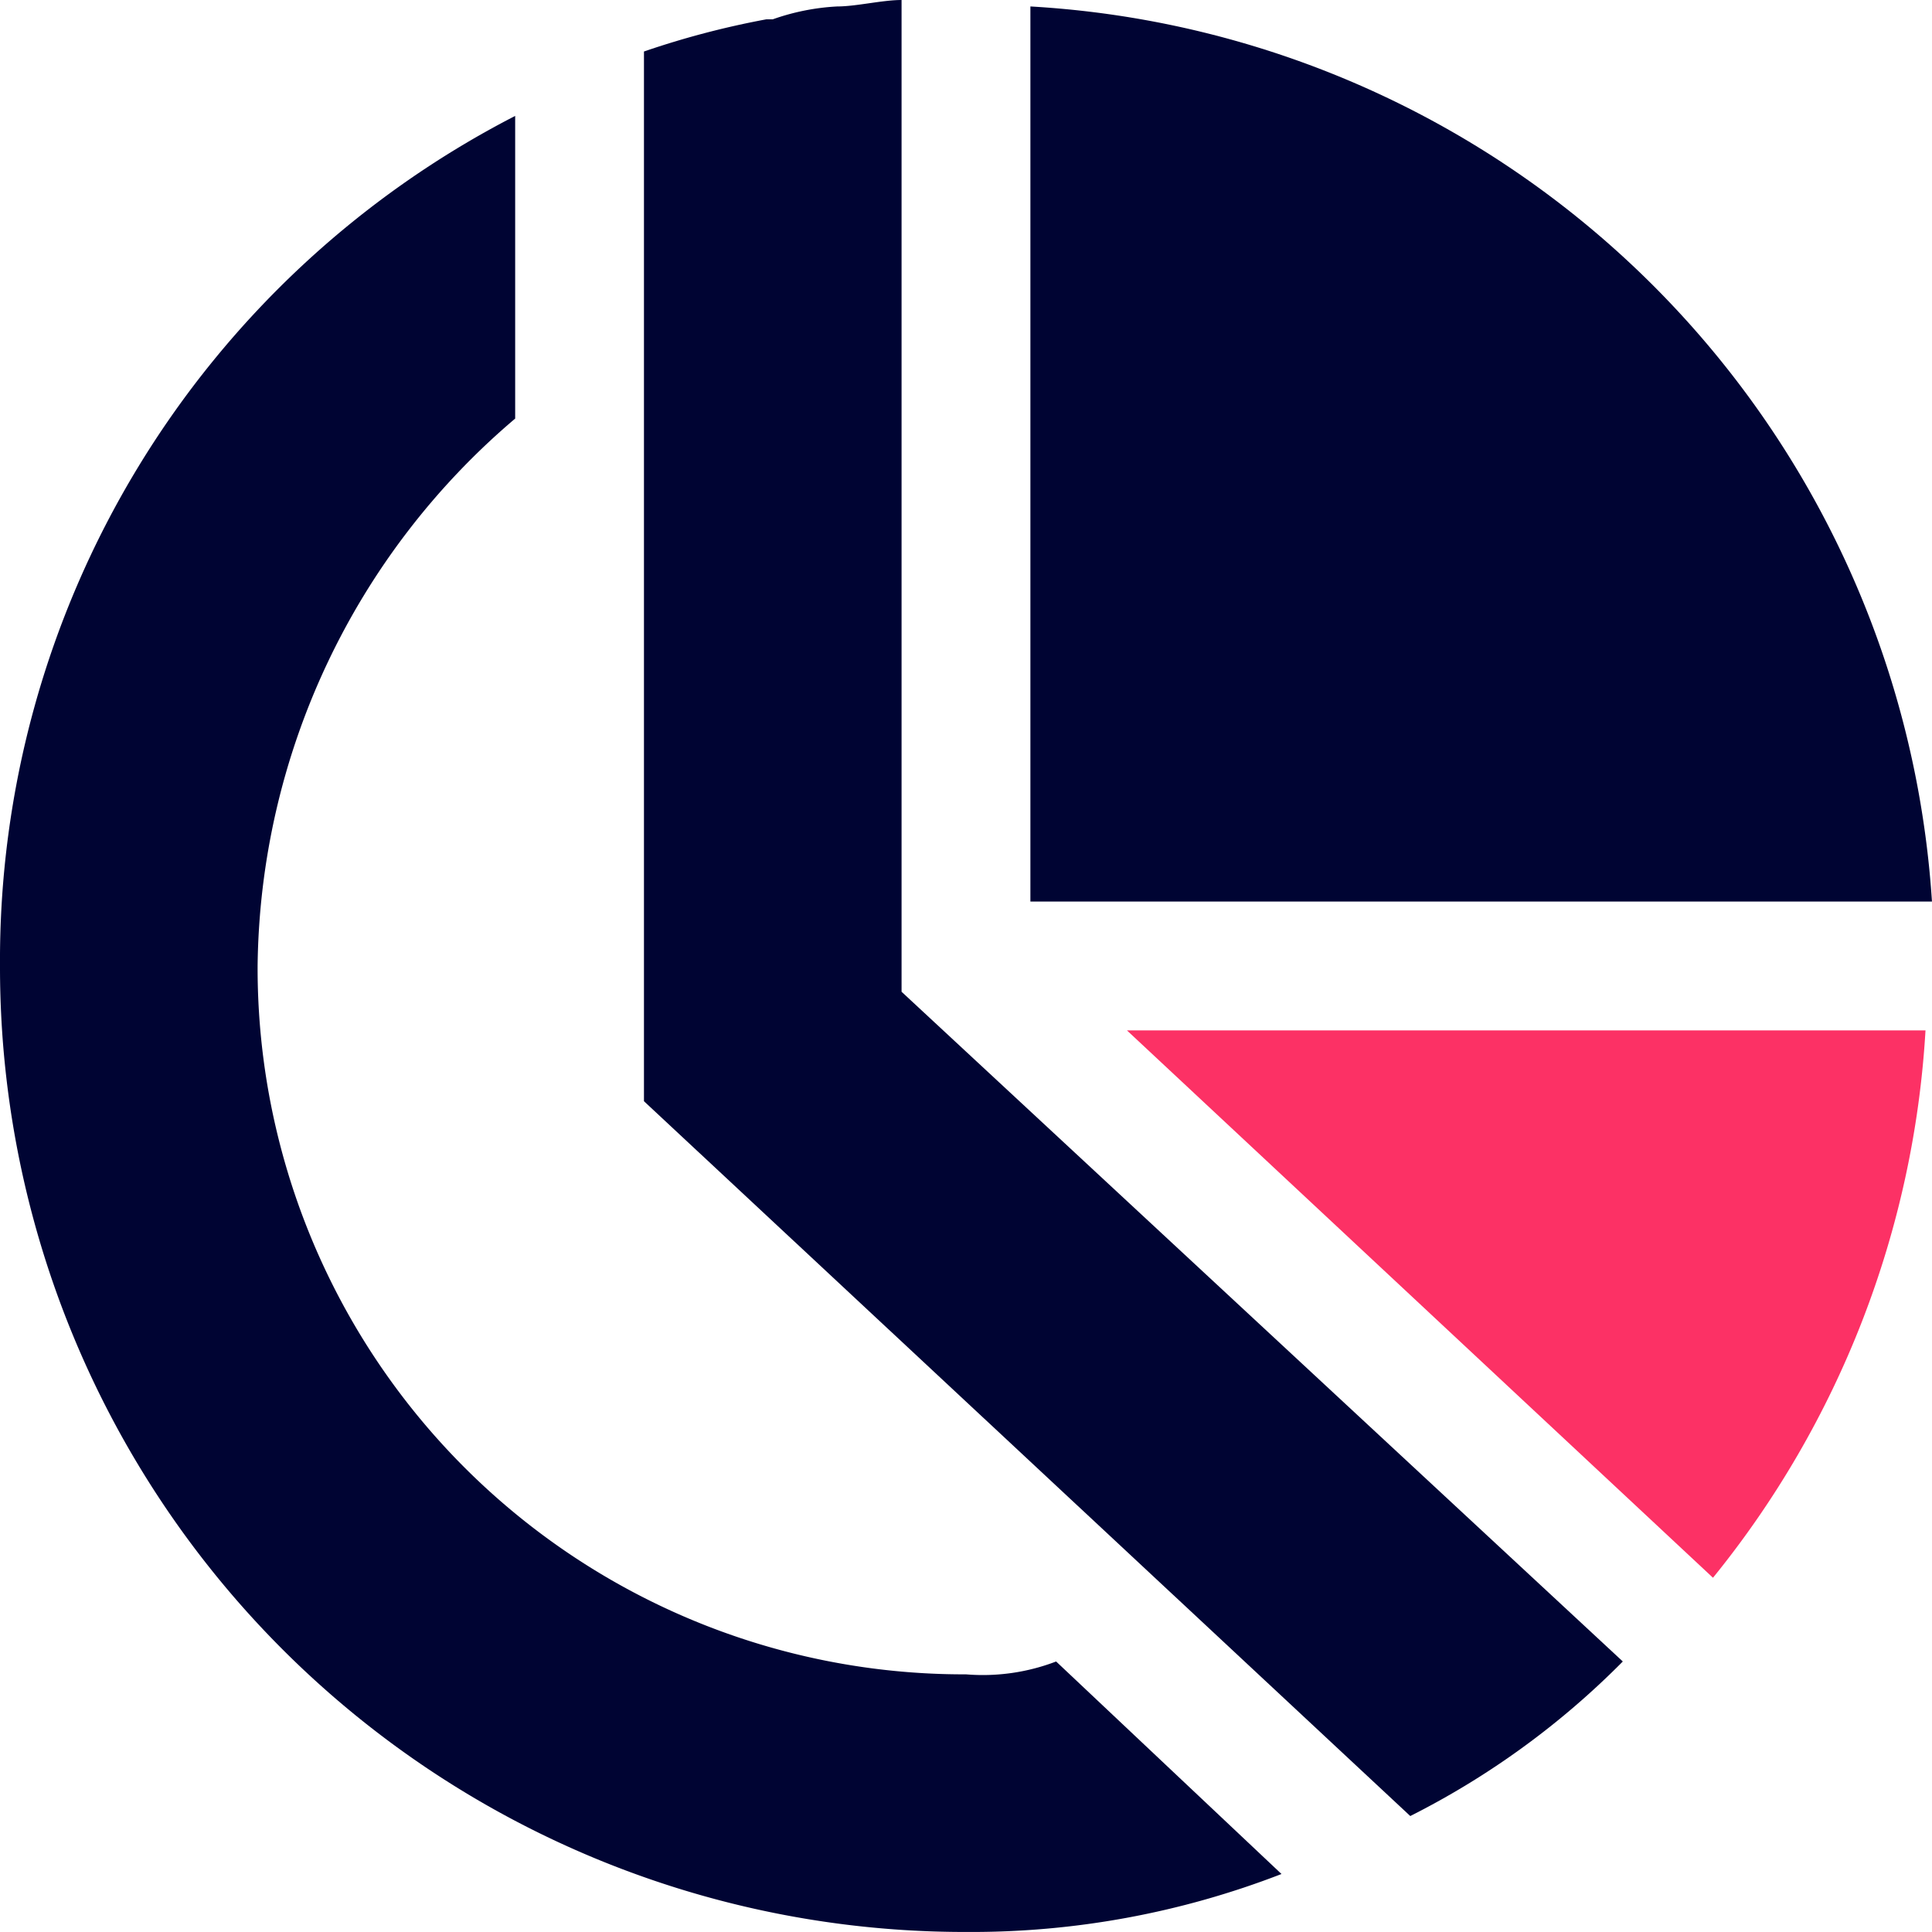
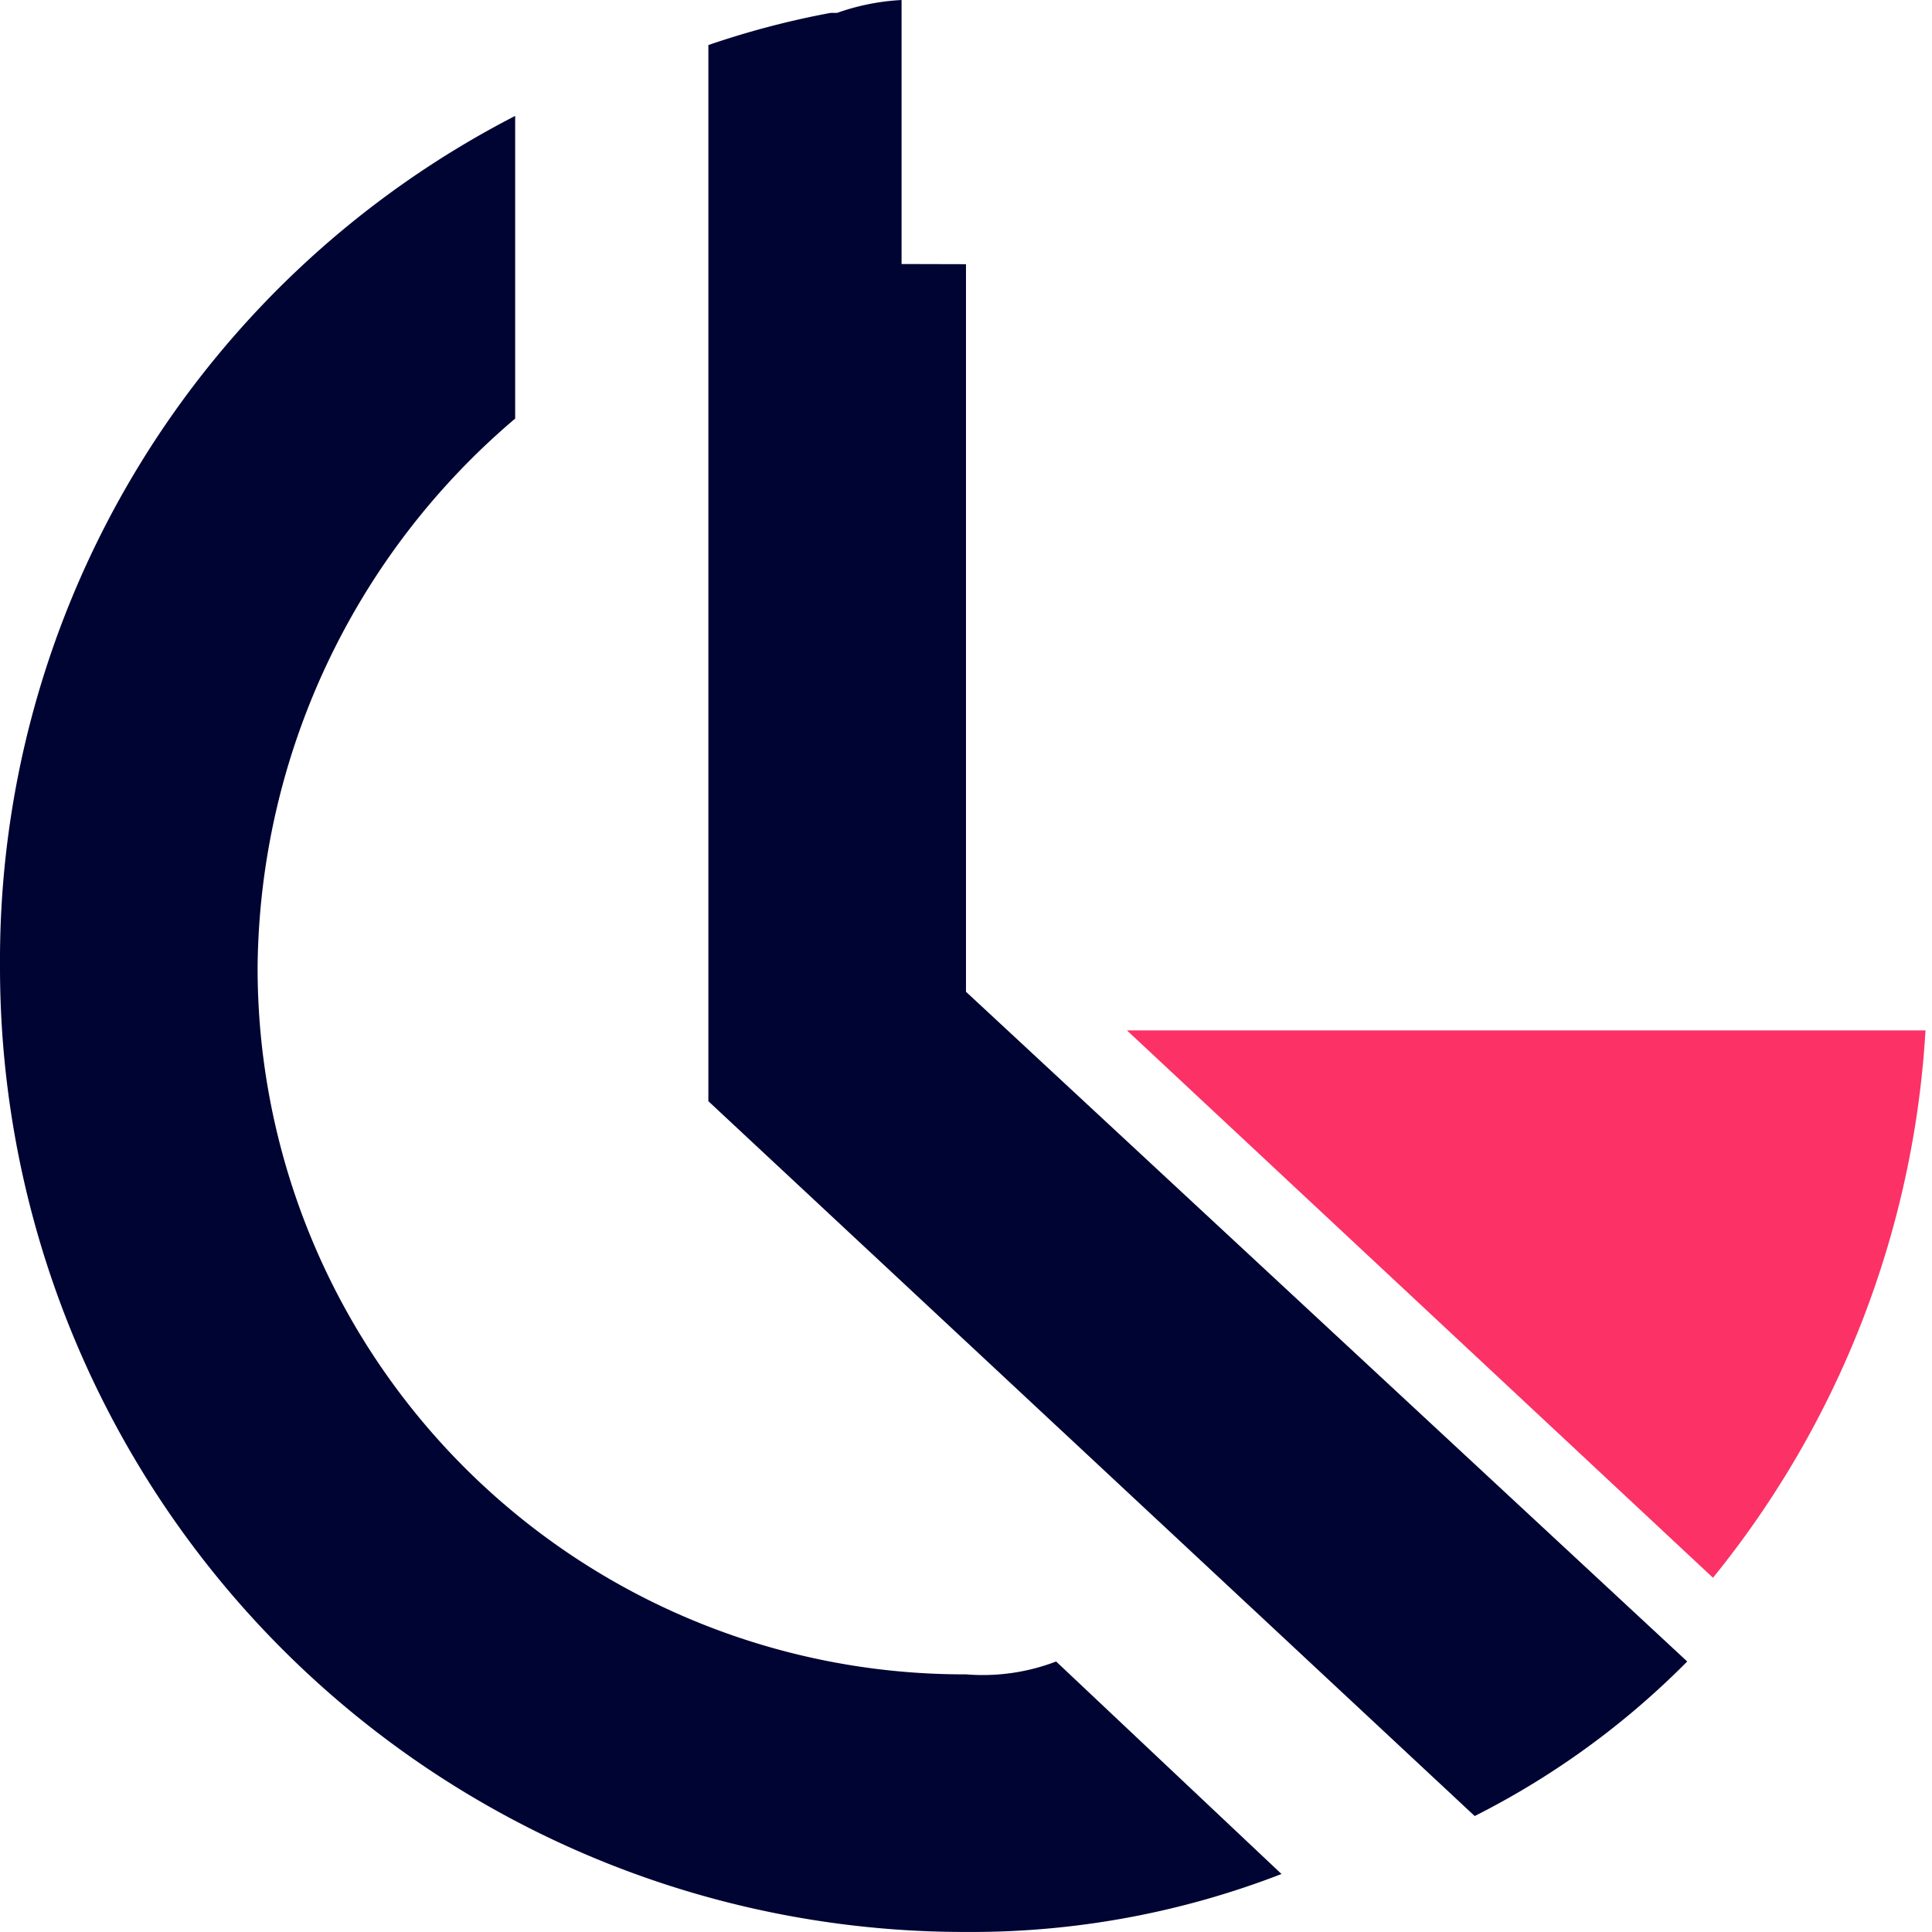
<svg xmlns="http://www.w3.org/2000/svg" width="47.001" height="47" viewBox="0 0 47.001 47">
  <g id="Group_3902" data-name="Group 3902" transform="translate(-659 -2912)">
    <path id="Path_1340" data-name="Path 1340" d="M479.673,489.383a23.287,23.287,0,0,0,5.17-13.316H465.416Z" transform="translate(221 2461)" fill="#fc3165" />
    <path id="Path_1341" data-name="Path 1341" d="M461.5,491.733A17.183,17.183,0,0,1,444.267,474.5a17.709,17.709,0,0,1,6.266-13.317V453.82A23.1,23.1,0,0,0,438,474.5,23.469,23.469,0,0,0,461.5,498a20.871,20.871,0,0,0,7.676-1.41l-5.483-5.17A4.982,4.982,0,0,1,461.5,491.733Z" transform="translate(221 2461)" fill="#000433" />
-     <path id="Path_1342" data-name="Path 1342" d="M459.933,457.423V451c-.47,0-1.1.157-1.567.157a5.556,5.556,0,0,0-1.567.313h-.156a20.966,20.966,0,0,0-2.977.783V477.79l18.643,17.39a19.842,19.842,0,0,0,5.17-3.76l-17.546-16.293v-17.7Z" transform="translate(221 2461)" fill="#000433" />
-     <path id="Path_1343" data-name="Path 1343" d="M463.067,451.157v21.776H485A23.315,23.315,0,0,0,463.067,451.157Z" transform="translate(221 2461)" fill="#000433" />
+     <path id="Path_1342" data-name="Path 1342" d="M459.933,457.423V451a5.556,5.556,0,0,0-1.567.313h-.156a20.966,20.966,0,0,0-2.977.783V477.79l18.643,17.39a19.842,19.842,0,0,0,5.17-3.76l-17.546-16.293v-17.7Z" transform="translate(221 2461)" fill="#000433" />
  </g>
</svg>